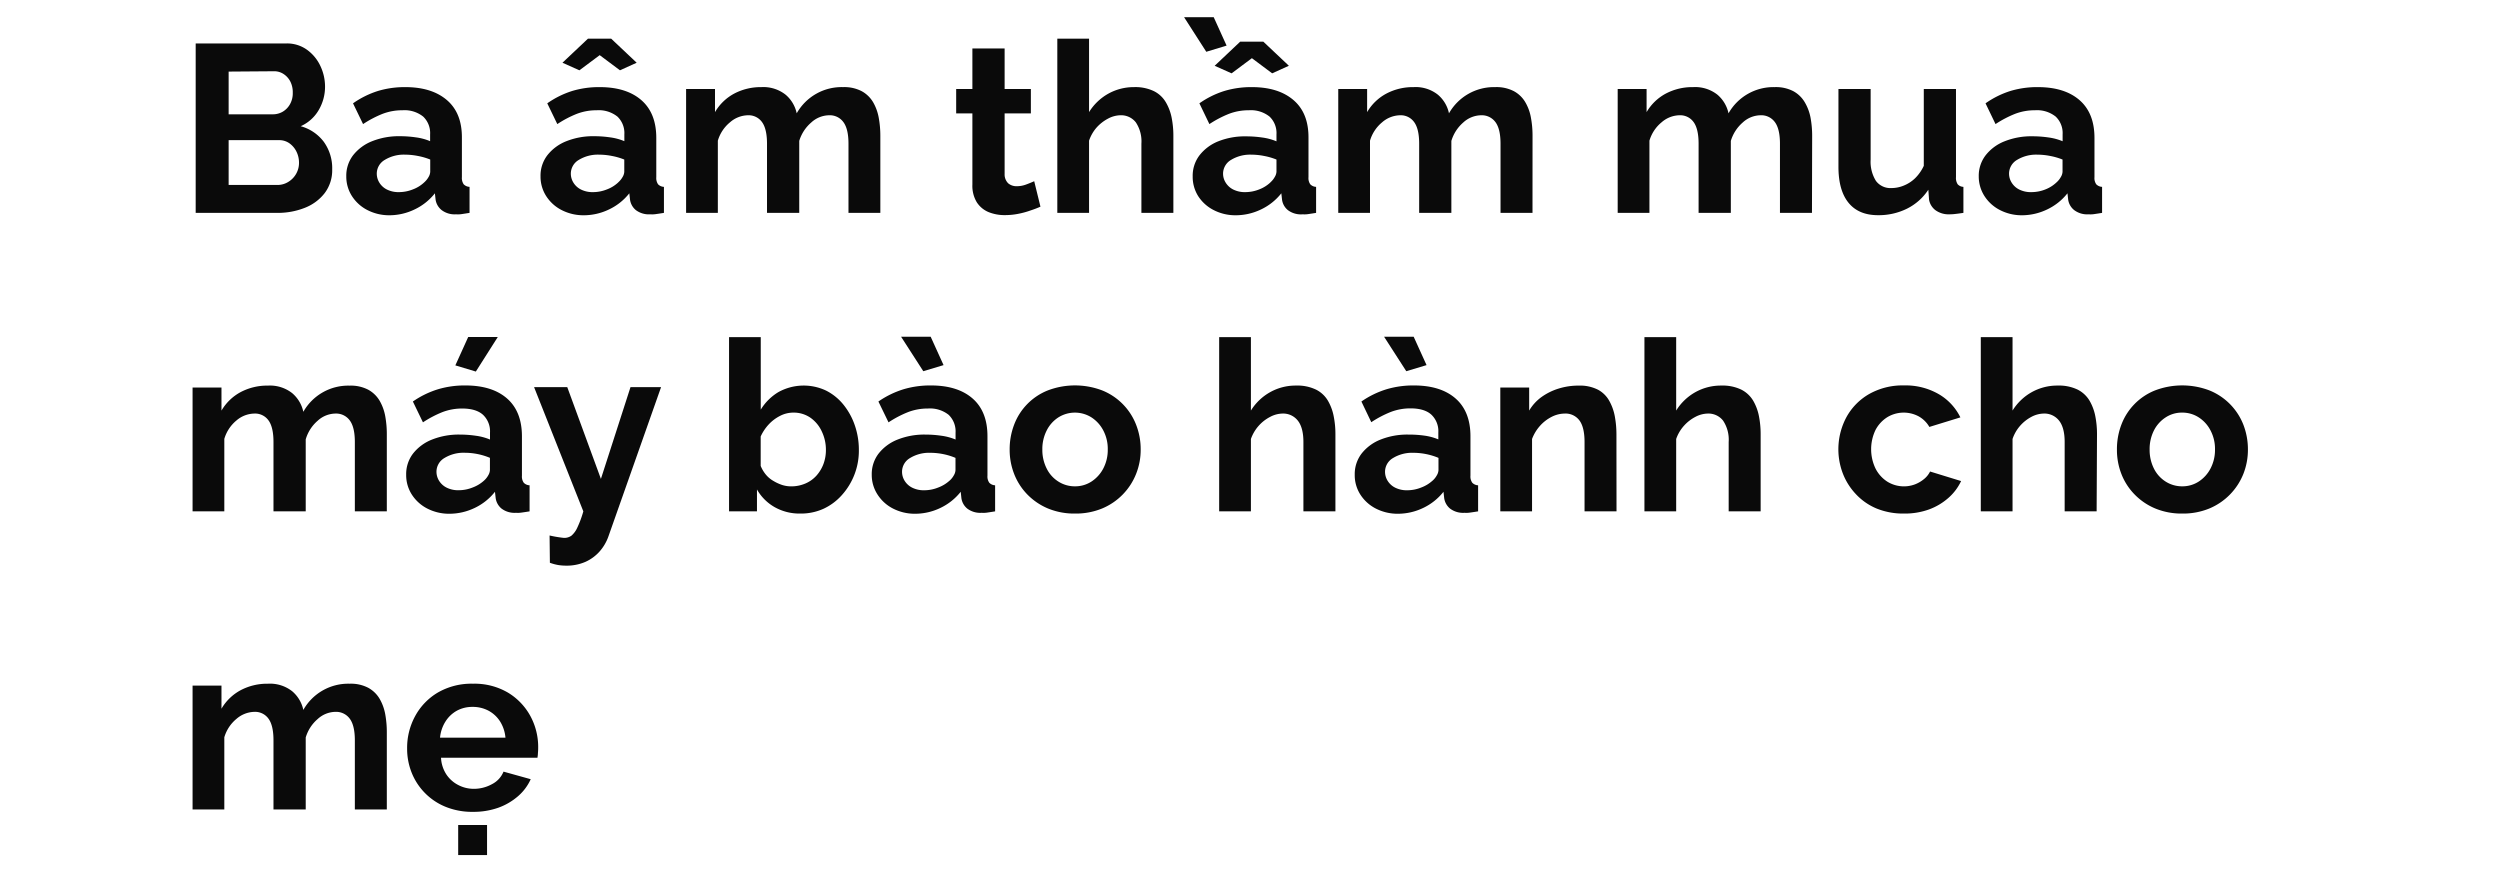
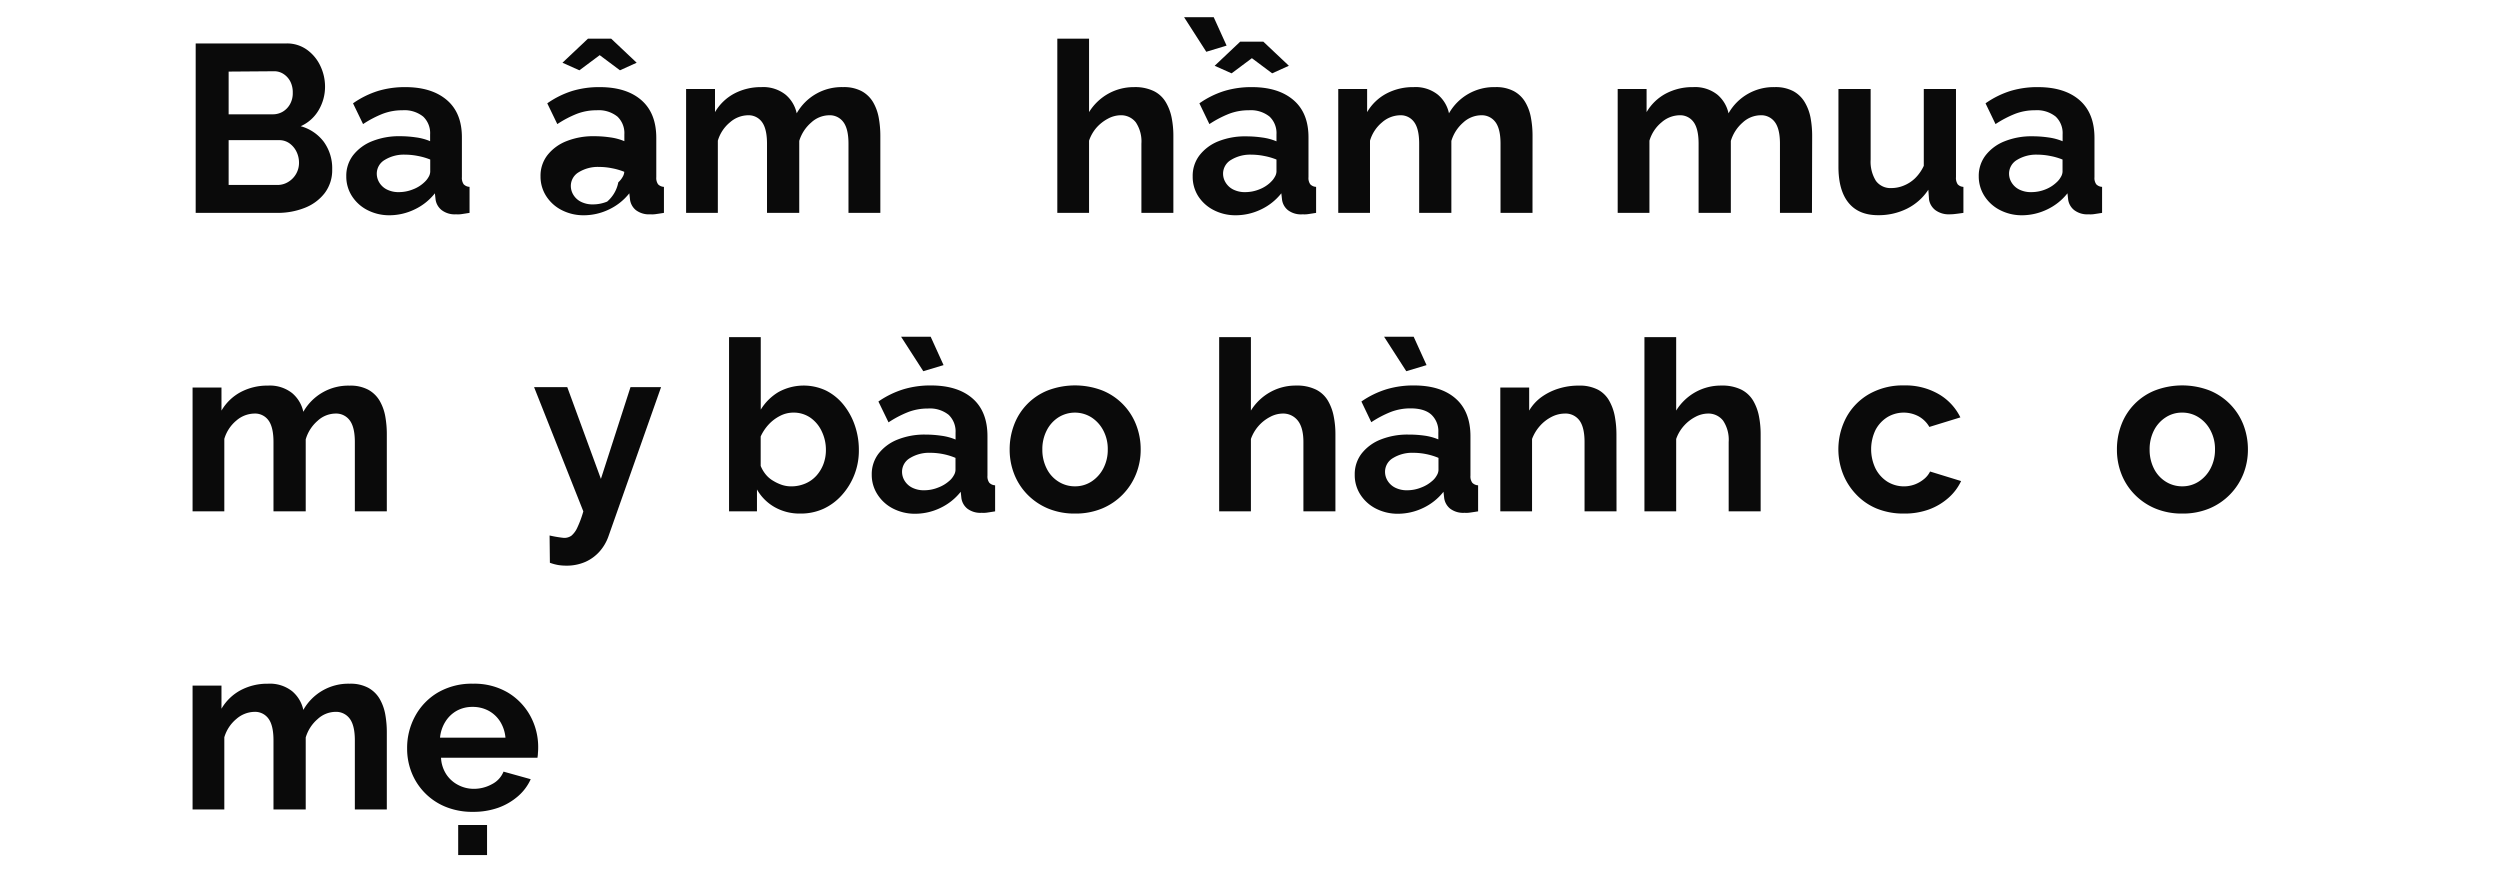
<svg xmlns="http://www.w3.org/2000/svg" viewBox="0 0 660 234">
  <defs>
    <style>.a{fill:#0a0a0a;}</style>
  </defs>
  <title>Lifestyle</title>
  <path class="a" d="M87.7,44.73a10,10,0,0,1-2,6.27,12.25,12.25,0,0,1-5.27,3.88,19.23,19.23,0,0,1-7.21,1.32H51.66V11.47H75.6a9,9,0,0,1,5.45,1.67,11,11,0,0,1,3.53,4.28,12.68,12.68,0,0,1,1.23,5.45A12.09,12.09,0,0,1,84.17,29a10.35,10.35,0,0,1-4.79,4.32,11.42,11.42,0,0,1,6.08,4.09A11.9,11.9,0,0,1,87.7,44.73ZM60.36,18.9V30.18H72a5.18,5.18,0,0,0,2.64-.69,5.34,5.34,0,0,0,1.93-2,5.85,5.85,0,0,0,.72-3,6.26,6.26,0,0,0-.66-3,5.21,5.21,0,0,0-1.77-1.95,4.43,4.43,0,0,0-2.48-.73ZM78.94,43A6.61,6.61,0,0,0,78.25,40a5.83,5.83,0,0,0-1.86-2.18A4.59,4.59,0,0,0,73.71,37H60.36V48.83H73.27A5.37,5.37,0,0,0,76.14,48a5.86,5.86,0,0,0,2.8-5Z" />
  <path class="a" d="M91.42,46.56A8.86,8.86,0,0,1,93.21,41a11.93,11.93,0,0,1,5-3.71,19,19,0,0,1,7.4-1.33,28.94,28.94,0,0,1,4.22.31,14.55,14.55,0,0,1,3.72,1V35.48a6,6,0,0,0-1.83-4.7,7.9,7.9,0,0,0-5.48-1.67,14.44,14.44,0,0,0-5.23.94,28.05,28.05,0,0,0-5.16,2.71l-2.65-5.48A23.92,23.92,0,0,1,99.83,24,24.46,24.46,0,0,1,107,23q7,0,11,3.44t3.94,10V46.79a2.91,2.91,0,0,0,.47,1.86,2.29,2.29,0,0,0,1.55.68V56.2c-.76.12-1.44.23-2,.31a6.58,6.58,0,0,1-1.55.07,5.7,5.7,0,0,1-3.81-1.11A4.35,4.35,0,0,1,115,52.73l-.19-1.7a14.94,14.94,0,0,1-5.42,4.29,15.32,15.32,0,0,1-6.55,1.51A12.54,12.54,0,0,1,97,55.46a10.48,10.48,0,0,1-4.09-3.7A9.49,9.49,0,0,1,91.42,46.56ZM112,48.14a5.52,5.52,0,0,0,1.14-1.41,3,3,0,0,0,.44-1.36V42.12a17,17,0,0,0-3.28-.95,17.36,17.36,0,0,0-3.34-.34,9.64,9.64,0,0,0-5.38,1.38,4.19,4.19,0,0,0-2.11,3.65,4.51,4.51,0,0,0,.69,2.37,4.9,4.9,0,0,0,2,1.81,6.8,6.8,0,0,0,3.18.68A9.87,9.87,0,0,0,109,50,8.85,8.85,0,0,0,112,48.14Z" />
-   <path class="a" d="M142.7,46.56A8.86,8.86,0,0,1,144.49,41a11.93,11.93,0,0,1,5-3.71,19,19,0,0,1,7.4-1.33,28.94,28.94,0,0,1,4.22.31,14.55,14.55,0,0,1,3.72,1V35.48a6,6,0,0,0-1.83-4.7,7.9,7.9,0,0,0-5.48-1.67,14.44,14.44,0,0,0-5.23.94,28.05,28.05,0,0,0-5.16,2.71l-2.65-5.48A23.92,23.92,0,0,1,151.11,24a24.46,24.46,0,0,1,7.21-1q7.05,0,11,3.44t3.94,10V46.79a2.91,2.91,0,0,0,.47,1.86,2.29,2.29,0,0,0,1.55.68V56.2c-.76.12-1.44.23-2.05.31a6.58,6.58,0,0,1-1.55.07,5.72,5.72,0,0,1-3.81-1.11,4.35,4.35,0,0,1-1.54-2.74l-.19-1.7a14.94,14.94,0,0,1-5.42,4.29,15.32,15.32,0,0,1-6.55,1.51,12.54,12.54,0,0,1-5.89-1.37,10.48,10.48,0,0,1-4.09-3.7A9.49,9.49,0,0,1,142.7,46.56Zm5.79-30,6.74-6.36h6.11l6.74,6.36-4.41,2-5.35-4-5.36,4Zm14.74,31.57a5.52,5.52,0,0,0,1.14-1.41,3,3,0,0,0,.44-1.36V42.12a17,17,0,0,0-3.28-.95,17.36,17.36,0,0,0-3.34-.34,9.64,9.64,0,0,0-5.38,1.38,4.19,4.19,0,0,0-2.11,3.65,4.51,4.51,0,0,0,.69,2.37,4.9,4.9,0,0,0,2,1.81,6.8,6.8,0,0,0,3.18.68,9.87,9.87,0,0,0,3.72-.74A8.85,8.85,0,0,0,163.23,48.14Z" />
+   <path class="a" d="M142.7,46.56A8.86,8.86,0,0,1,144.49,41a11.93,11.93,0,0,1,5-3.71,19,19,0,0,1,7.4-1.33,28.94,28.94,0,0,1,4.22.31,14.55,14.55,0,0,1,3.72,1V35.48a6,6,0,0,0-1.83-4.7,7.9,7.9,0,0,0-5.48-1.67,14.44,14.44,0,0,0-5.23.94,28.05,28.05,0,0,0-5.16,2.71l-2.65-5.48A23.92,23.92,0,0,1,151.11,24a24.46,24.46,0,0,1,7.21-1q7.05,0,11,3.44t3.94,10V46.79a2.91,2.91,0,0,0,.47,1.86,2.29,2.29,0,0,0,1.55.68V56.2c-.76.12-1.44.23-2.05.31a6.58,6.58,0,0,1-1.55.07,5.72,5.72,0,0,1-3.81-1.11,4.35,4.35,0,0,1-1.54-2.74l-.19-1.7a14.94,14.94,0,0,1-5.42,4.29,15.32,15.32,0,0,1-6.55,1.51,12.54,12.54,0,0,1-5.89-1.37,10.48,10.48,0,0,1-4.09-3.7A9.49,9.49,0,0,1,142.7,46.56Zm5.79-30,6.74-6.36h6.11l6.74,6.36-4.41,2-5.35-4-5.36,4Zm14.74,31.57a5.52,5.52,0,0,0,1.14-1.41,3,3,0,0,0,.44-1.36a17,17,0,0,0-3.28-.95,17.36,17.36,0,0,0-3.34-.34,9.64,9.64,0,0,0-5.38,1.38,4.19,4.19,0,0,0-2.11,3.65,4.51,4.51,0,0,0,.69,2.37,4.9,4.9,0,0,0,2,1.81,6.8,6.8,0,0,0,3.18.68,9.87,9.87,0,0,0,3.72-.74A8.85,8.85,0,0,0,163.23,48.14Z" />
  <path class="a" d="M232.41,56.2H224V37.94c0-2.6-.45-4.51-1.35-5.71a4.42,4.42,0,0,0-3.75-1.8,7.09,7.09,0,0,0-4.72,1.9A10.38,10.38,0,0,0,211,37.2v19h-8.51V37.94c0-2.6-.44-4.51-1.32-5.71a4.34,4.34,0,0,0-3.72-1.8,7.39,7.39,0,0,0-4.72,1.85,9.88,9.88,0,0,0-3.22,4.86V56.2h-8.38V23.5h7.63v6.1a12.94,12.94,0,0,1,5.07-4.89A15,15,0,0,1,201,23a9.47,9.47,0,0,1,6.4,2,8.84,8.84,0,0,1,2.93,4.92A13.61,13.61,0,0,1,222.58,23a9.9,9.9,0,0,1,4.94,1.09,7.89,7.89,0,0,1,3,2.93A12.66,12.66,0,0,1,232,31.16a26.51,26.51,0,0,1,.41,4.61Z" />
-   <path class="a" d="M274.68,54.56c-.76.34-1.63.68-2.62,1a21.36,21.36,0,0,1-3.21.88,17.83,17.83,0,0,1-3.5.35A11.22,11.22,0,0,1,261,56a6.8,6.8,0,0,1-3.12-2.59,8.35,8.35,0,0,1-1.17-4.65V29.93h-4.28V23.5h4.28V12.79h8.51V23.5h6.93v6.43h-6.93v16a3.28,3.28,0,0,0,.94,2.46,3.36,3.36,0,0,0,2.27.77,7,7,0,0,0,2.52-.47c.84-.31,1.53-.6,2.08-.85Z" />
  <path class="a" d="M309.77,56.2h-8.44V37.94a9.06,9.06,0,0,0-1.48-5.65,4.93,4.93,0,0,0-4.07-1.86,7.19,7.19,0,0,0-3.21.86,10.78,10.78,0,0,0-3.06,2.37,10.31,10.31,0,0,0-2,3.48V56.2h-8.38v-46h8.38V29.6a14,14,0,0,1,5.07-4.86A13.8,13.8,0,0,1,299.37,23a11.34,11.34,0,0,1,5.26,1.06A7.55,7.55,0,0,1,307.78,27a13,13,0,0,1,1.55,4.15,24.57,24.57,0,0,1,.44,4.64Z" />
  <path class="a" d="M312.6,4.54h7.82l3.4,7.5-5.36,1.63Zm2.27,42a8.87,8.87,0,0,1,1.8-5.54,11.83,11.83,0,0,1,5-3.71A19,19,0,0,1,329.05,36a29,29,0,0,1,4.22.31,14.66,14.66,0,0,1,3.72,1V35.48a6,6,0,0,0-1.83-4.7,7.91,7.91,0,0,0-5.48-1.67,14.44,14.44,0,0,0-5.23.94,28.44,28.44,0,0,0-5.17,2.71l-2.64-5.48A23.86,23.86,0,0,1,323.28,24a24.57,24.57,0,0,1,7.22-1q7,0,11,3.44t3.94,10V46.79a2.85,2.85,0,0,0,.47,1.86,2.27,2.27,0,0,0,1.54.68V56.2c-.75.12-1.44.23-2,.31a6.58,6.58,0,0,1-1.55.07A5.7,5.7,0,0,1,340,55.47a4.31,4.31,0,0,1-1.54-2.74l-.19-1.7a15,15,0,0,1-5.42,4.29,15.36,15.36,0,0,1-6.55,1.51,12.51,12.51,0,0,1-5.89-1.37,10.51,10.51,0,0,1-4.1-3.7A9.58,9.58,0,0,1,314.87,46.56Zm5.8-29.17L327.41,11h6.11l6.74,6.36-4.41,2-5.35-4-5.36,4Zm14.74,30.75a5.28,5.28,0,0,0,1.13-1.41,3,3,0,0,0,.45-1.36V42.12a17.16,17.16,0,0,0-3.28-.95,17.44,17.44,0,0,0-3.34-.34A9.69,9.69,0,0,0,325,42.21a4.21,4.21,0,0,0-2.11,3.65,4.44,4.44,0,0,0,.7,2.37,4.9,4.9,0,0,0,2,1.81,6.8,6.8,0,0,0,3.18.68,9.91,9.91,0,0,0,3.72-.74A9,9,0,0,0,335.41,48.14Z" />
  <path class="a" d="M404.58,56.2h-8.44V37.94c0-2.6-.45-4.51-1.35-5.71a4.45,4.45,0,0,0-3.75-1.8,7.12,7.12,0,0,0-4.73,1.9,10.38,10.38,0,0,0-3.15,4.87v19h-8.5V37.94c0-2.6-.44-4.51-1.33-5.71a4.34,4.34,0,0,0-3.71-1.8,7.44,7.44,0,0,0-4.73,1.85,9.93,9.93,0,0,0-3.21,4.86V56.2H353.3V23.5h7.62v6.1A12.9,12.9,0,0,1,366,24.71,15,15,0,0,1,373.21,23a9.42,9.42,0,0,1,6.39,2,8.78,8.78,0,0,1,2.93,4.92A13.64,13.64,0,0,1,394.75,23a9.92,9.92,0,0,1,4.95,1.09,7.8,7.8,0,0,1,3,2.93,12.22,12.22,0,0,1,1.48,4.14,25.57,25.57,0,0,1,.41,4.61Z" />
  <path class="a" d="M478.36,56.2h-8.45V37.94c0-2.6-.45-4.51-1.35-5.71a4.42,4.42,0,0,0-3.75-1.8,7.07,7.07,0,0,0-4.72,1.9,10.38,10.38,0,0,0-3.15,4.87v19h-8.51V37.94c0-2.6-.44-4.51-1.32-5.71a4.34,4.34,0,0,0-3.72-1.8,7.39,7.39,0,0,0-4.72,1.85,9.88,9.88,0,0,0-3.22,4.86V56.2h-8.38V23.5h7.63v6.1a12.94,12.94,0,0,1,5.07-4.89A15,15,0,0,1,447,23a9.47,9.47,0,0,1,6.4,2,8.9,8.9,0,0,1,2.93,4.92A13.61,13.61,0,0,1,468.53,23a9.9,9.9,0,0,1,4.94,1.09,7.89,7.89,0,0,1,3,2.93A12.66,12.66,0,0,1,478,31.16a26.51,26.51,0,0,1,.41,4.61Z" />
  <path class="a" d="M485.35,44V23.5h8.5V42.11a9.57,9.57,0,0,0,1.39,5.64,4.76,4.76,0,0,0,4.09,1.9,8.64,8.64,0,0,0,3.25-.65,9.3,9.3,0,0,0,3-1.94,11.23,11.23,0,0,0,2.3-3.28V23.5h8.5V46.78a3,3,0,0,0,.45,1.87,2.13,2.13,0,0,0,1.51.68V56.2c-.84.12-1.55.22-2.11.28a12.66,12.66,0,0,1-1.55.1A5.93,5.93,0,0,1,511,55.52a4.39,4.39,0,0,1-1.73-2.81l-.19-2.62a14.46,14.46,0,0,1-5.64,5,16.8,16.8,0,0,1-7.65,1.72c-3.4,0-6-1.09-7.78-3.28S485.35,48.18,485.35,44Z" />
  <path class="a" d="M522.39,46.56a8.87,8.87,0,0,1,1.8-5.54,11.8,11.8,0,0,1,5-3.71,19,19,0,0,1,7.4-1.33,29,29,0,0,1,4.22.31,14.55,14.55,0,0,1,3.72,1V35.48a6,6,0,0,0-1.83-4.7,7.91,7.91,0,0,0-5.48-1.67,14.44,14.44,0,0,0-5.23.94,28.44,28.44,0,0,0-5.17,2.71l-2.64-5.48A23.86,23.86,0,0,1,530.8,24,24.57,24.57,0,0,1,538,23q7.05,0,11,3.44t3.94,10V46.79a2.85,2.85,0,0,0,.47,1.86,2.29,2.29,0,0,0,1.54.68V56.2c-.75.12-1.44.23-2,.31a6.58,6.58,0,0,1-1.55.07,5.7,5.7,0,0,1-3.81-1.11A4.31,4.31,0,0,1,546,52.73l-.19-1.7a15,15,0,0,1-5.42,4.29,15.36,15.36,0,0,1-6.55,1.51A12.51,12.51,0,0,1,528,55.46a10.51,10.51,0,0,1-4.1-3.7A9.58,9.58,0,0,1,522.39,46.56Zm20.54,1.58a5.28,5.28,0,0,0,1.13-1.41,3,3,0,0,0,.45-1.36V42.12a17.16,17.16,0,0,0-3.28-.95,17.44,17.44,0,0,0-3.34-.34,9.69,9.69,0,0,0-5.39,1.38,4.21,4.21,0,0,0-2.11,3.65,4.44,4.44,0,0,0,.7,2.37,4.9,4.9,0,0,0,2,1.81,6.8,6.8,0,0,0,3.18.68A9.91,9.91,0,0,0,540,50,9,9,0,0,0,542.93,48.14Z" />
  <path class="a" d="M102.12,135H93.68V116.69c0-2.6-.45-4.51-1.35-5.71a4.44,4.44,0,0,0-3.75-1.8,7.07,7.07,0,0,0-4.72,1.9A10.23,10.23,0,0,0,80.71,116v19H72.2V116.69c0-2.6-.44-4.51-1.32-5.71a4.34,4.34,0,0,0-3.72-1.8A7.44,7.44,0,0,0,62.43,111a9.93,9.93,0,0,0-3.21,4.86V135H50.84v-32.7h7.63v6.1a12.94,12.94,0,0,1,5.07-4.89,15,15,0,0,1,7.21-1.71,9.47,9.47,0,0,1,6.4,2,8.9,8.9,0,0,1,2.93,4.92,13.61,13.61,0,0,1,12.22-6.91,9.9,9.9,0,0,1,4.94,1.09,7.89,7.89,0,0,1,3,2.93,12.66,12.66,0,0,1,1.48,4.14,26.5,26.5,0,0,1,.4,4.61Z" />
-   <path class="a" d="M107.23,125.31a8.92,8.92,0,0,1,1.79-5.54,11.93,11.93,0,0,1,5-3.71,19,19,0,0,1,7.4-1.33,28.84,28.84,0,0,1,4.22.31,14.55,14.55,0,0,1,3.72,1v-1.82a6,6,0,0,0-1.83-4.7q-1.82-1.66-5.48-1.67a14.44,14.44,0,0,0-5.23.94,28.38,28.38,0,0,0-5.16,2.71L109,106a23.92,23.92,0,0,1,6.65-3.24,24.51,24.51,0,0,1,7.21-1q7.07,0,11,3.44t3.93,10v10.38a2.84,2.84,0,0,0,.48,1.86,2.25,2.25,0,0,0,1.54.68V135c-.76.12-1.44.23-2.05.31a6.5,6.5,0,0,1-1.54.07,5.7,5.7,0,0,1-3.81-1.11,4.37,4.37,0,0,1-1.55-2.74l-.19-1.7a15,15,0,0,1-5.41,4.29,15.4,15.4,0,0,1-6.56,1.51,12.57,12.57,0,0,1-5.89-1.37,10.55,10.55,0,0,1-4.09-3.7A9.49,9.49,0,0,1,107.23,125.31Zm20.54,1.58a5.28,5.28,0,0,0,1.13-1.41,3,3,0,0,0,.44-1.36v-3.25a17.05,17.05,0,0,0-3.27-1,17.44,17.44,0,0,0-3.34-.34,9.67,9.67,0,0,0-5.39,1.38,4.19,4.19,0,0,0-2.11,3.65,4.51,4.51,0,0,0,.69,2.37,4.93,4.93,0,0,0,2,1.81,6.8,6.8,0,0,0,3.18.68,9.91,9.91,0,0,0,3.72-.74A9.23,9.23,0,0,0,127.77,126.89Zm-2.15-28.8-5.41-1.63,3.4-7.5h7.81Z" />
  <path class="a" d="M145.09,141.37c.76.17,1.46.31,2.11.41s1.21.18,1.67.22a3.2,3.2,0,0,0,2-.59,6.09,6.09,0,0,0,1.54-2.12A27.73,27.73,0,0,0,154,135l-13-32.79h8.76l8.88,24.22,7.81-24.22h8.07l-13.86,39.3a12.1,12.1,0,0,1-2.3,4,11,11,0,0,1-3.81,2.82,12.33,12.33,0,0,1-5.17,1,13.61,13.61,0,0,1-2-.16,12.28,12.28,0,0,1-2.21-.6Z" />
  <path class="a" d="M211.24,135.58a13.31,13.31,0,0,1-6.74-1.7,12.41,12.41,0,0,1-4.66-4.66V135h-7.37V89h8.37v19.15a13.69,13.69,0,0,1,4.7-4.66,13.8,13.8,0,0,1,12.57-.36,14,14,0,0,1,4.56,3.7,17.84,17.84,0,0,1,3,5.46,19.75,19.75,0,0,1,1.07,6.51,17.52,17.52,0,0,1-4.51,11.93,14.81,14.81,0,0,1-4.88,3.61A14.44,14.44,0,0,1,211.24,135.58Zm-2.39-7.18a9.46,9.46,0,0,0,3.74-.74,8.28,8.28,0,0,0,2.93-2.07,9.74,9.74,0,0,0,1.86-3.06,10.52,10.52,0,0,0,.66-3.77,11.12,11.12,0,0,0-1.07-4.82,9,9,0,0,0-3-3.65,7.73,7.73,0,0,0-4.54-1.36,7.54,7.54,0,0,0-3.49.86,10.69,10.69,0,0,0-3,2.26,11.94,11.94,0,0,0-2.12,3.18V123a8.9,8.9,0,0,0,1.33,2.25,7.22,7.22,0,0,0,2,1.7,11.43,11.43,0,0,0,2.36,1.09A7.85,7.85,0,0,0,208.85,128.4Z" />
  <path class="a" d="M230.14,125.31a8.92,8.92,0,0,1,1.79-5.54,11.93,11.93,0,0,1,5-3.71,19,19,0,0,1,7.4-1.33,29.07,29.07,0,0,1,4.23.31,14.58,14.58,0,0,1,3.71,1v-1.82a6.07,6.07,0,0,0-1.82-4.7,7.92,7.92,0,0,0-5.49-1.67,14.39,14.39,0,0,0-5.22.94,28.12,28.12,0,0,0-5.17,2.71L231.9,106a24.05,24.05,0,0,1,6.65-3.24,24.51,24.51,0,0,1,7.21-1q7.06,0,11,3.44t3.93,10v10.38a2.84,2.84,0,0,0,.48,1.86,2.27,2.27,0,0,0,1.54.68V135c-.76.12-1.44.23-2,.31a6.5,6.5,0,0,1-1.54.07,5.7,5.7,0,0,1-3.81-1.11,4.37,4.37,0,0,1-1.55-2.74l-.18-1.7a15.11,15.11,0,0,1-5.42,4.29,15.36,15.36,0,0,1-6.55,1.51,12.58,12.58,0,0,1-5.9-1.37,10.55,10.55,0,0,1-4.09-3.7A9.49,9.49,0,0,1,230.14,125.31Zm7.75-36.41h7.81l3.4,7.49L243.75,98Zm12.79,38a5.28,5.28,0,0,0,1.13-1.41,3,3,0,0,0,.44-1.36v-3.25a17.05,17.05,0,0,0-3.27-1,17.44,17.44,0,0,0-3.34-.34,9.67,9.67,0,0,0-5.39,1.38,4.19,4.19,0,0,0-2.11,3.65,4.51,4.51,0,0,0,.69,2.37,4.93,4.93,0,0,0,2,1.81,6.8,6.8,0,0,0,3.18.68,9.91,9.91,0,0,0,3.72-.74A9.23,9.23,0,0,0,250.68,126.89Z" />
  <path class="a" d="M283.81,135.58a18.14,18.14,0,0,1-7.21-1.37,16.54,16.54,0,0,1-5.45-3.74,16.13,16.13,0,0,1-3.43-5.39,17.51,17.51,0,0,1-1.17-6.39,18.16,18.16,0,0,1,1.17-6.54,15.69,15.69,0,0,1,8.85-9.06,20.17,20.17,0,0,1,14.46,0,16,16,0,0,1,8.91,9.06,17.75,17.75,0,0,1,1.2,6.54,17.12,17.12,0,0,1-1.2,6.39,16.43,16.43,0,0,1-8.91,9.13A18.16,18.16,0,0,1,283.81,135.58Zm-8.63-16.89a10.81,10.81,0,0,0,1.14,5,8.45,8.45,0,0,0,3.12,3.46,8,8,0,0,0,4.37,1.24,7.85,7.85,0,0,0,4.35-1.27,9.18,9.18,0,0,0,3.12-3.46,10.53,10.53,0,0,0,1.17-5,10.39,10.39,0,0,0-1.17-5,9.1,9.1,0,0,0-3.12-3.46,8.19,8.19,0,0,0-8.76,0,8.77,8.77,0,0,0-3.08,3.46A10.75,10.75,0,0,0,275.18,118.69Z" />
  <path class="a" d="M352.55,135H344.1V116.69q0-3.78-1.48-5.65a4.9,4.9,0,0,0-4.06-1.86,7.16,7.16,0,0,0-3.21.86,10.49,10.49,0,0,0-5.11,5.85V135h-8.38V89h8.38v19.39a14,14,0,0,1,5.08-4.86,13.74,13.74,0,0,1,6.83-1.74,11.37,11.37,0,0,1,5.26,1.06,7.55,7.55,0,0,1,3.15,2.92,13,13,0,0,1,1.54,4.15,23.78,23.78,0,0,1,.45,4.64Z" />
  <path class="a" d="M357.65,125.31a8.92,8.92,0,0,1,1.79-5.54,11.93,11.93,0,0,1,5-3.71,19,19,0,0,1,7.4-1.33A28.84,28.84,0,0,1,376,115a14.55,14.55,0,0,1,3.72,1v-1.82a6,6,0,0,0-1.83-4.7q-1.81-1.66-5.48-1.67a14.44,14.44,0,0,0-5.23.94,28.38,28.38,0,0,0-5.16,2.71L359.41,106a23.92,23.92,0,0,1,6.65-3.24,24.51,24.51,0,0,1,7.21-1q7.07,0,11,3.44t3.93,10v10.38a2.84,2.84,0,0,0,.48,1.86,2.25,2.25,0,0,0,1.54.68V135c-.76.12-1.44.23-2.05.31a6.5,6.5,0,0,1-1.54.07,5.7,5.7,0,0,1-3.81-1.11,4.37,4.37,0,0,1-1.55-2.74l-.19-1.7a15,15,0,0,1-5.41,4.29,15.4,15.4,0,0,1-6.56,1.51,12.57,12.57,0,0,1-5.89-1.37,10.55,10.55,0,0,1-4.09-3.7A9.49,9.49,0,0,1,357.65,125.31ZM365.4,88.9h7.81l3.4,7.49L371.26,98Zm12.79,38a5.28,5.28,0,0,0,1.13-1.41,3,3,0,0,0,.44-1.36v-3.25a17.05,17.05,0,0,0-3.27-1,17.44,17.44,0,0,0-3.34-.34,9.67,9.67,0,0,0-5.39,1.38,4.19,4.19,0,0,0-2.11,3.65,4.51,4.51,0,0,0,.69,2.37,4.93,4.93,0,0,0,2,1.81,6.8,6.8,0,0,0,3.18.68,9.91,9.91,0,0,0,3.72-.74A9.23,9.23,0,0,0,378.19,126.89Z" />
  <path class="a" d="M426.76,135h-8.44V116.69c0-2.6-.46-4.51-1.36-5.71a4.55,4.55,0,0,0-3.87-1.8,7.74,7.74,0,0,0-3.44.86,10.46,10.46,0,0,0-3.08,2.37,11,11,0,0,0-2.11,3.48V135h-8.38v-32.7h7.62v6.1a11.87,11.87,0,0,1,3.21-3.55,15.68,15.68,0,0,1,4.48-2.24,17.56,17.56,0,0,1,5.41-.81,10.48,10.48,0,0,1,5.08,1.09,7.43,7.43,0,0,1,3,3,13.2,13.2,0,0,1,1.45,4.14,26.09,26.09,0,0,1,.41,4.58Z" />
  <path class="a" d="M464.81,135h-8.44V116.69a9.06,9.06,0,0,0-1.48-5.65,4.92,4.92,0,0,0-4.07-1.86,7.23,7.23,0,0,0-3.21.86,10.61,10.61,0,0,0-3.05,2.37,10.17,10.17,0,0,0-2.05,3.48V135h-8.38V89h8.38v19.39a14,14,0,0,1,5.07-4.86,13.81,13.81,0,0,1,6.84-1.74,11.39,11.39,0,0,1,5.26,1.06,7.67,7.67,0,0,1,3.15,2.92,13,13,0,0,1,1.54,4.15,24.57,24.57,0,0,1,.44,4.64Z" />
  <path class="a" d="M502.67,135.58a18.63,18.63,0,0,1-7.27-1.34A15.73,15.73,0,0,1,490,130.5a16.65,16.65,0,0,1-3.47-5.45,17.93,17.93,0,0,1,.88-14.83,15.77,15.77,0,0,1,6-6.17,17.94,17.94,0,0,1,9.26-2.3,17.44,17.44,0,0,1,9.2,2.33,14.41,14.41,0,0,1,5.67,6.11l-8.19,2.52a7.41,7.41,0,0,0-2.84-2.8,8.37,8.37,0,0,0-8.25.22,8.83,8.83,0,0,0-3.12,3.37,11.79,11.79,0,0,0,0,10.2,8.89,8.89,0,0,0,3.12,3.46,8.32,8.32,0,0,0,7.24.73,8.58,8.58,0,0,0,2.43-1.41,5.92,5.92,0,0,0,1.61-2l8.19,2.52a13.54,13.54,0,0,1-3.31,4.41,16.12,16.12,0,0,1-5.1,3.06A18.74,18.74,0,0,1,502.67,135.58Z" />
-   <path class="a" d="M553.51,135h-8.44V116.69q0-3.78-1.48-5.65a4.91,4.91,0,0,0-4.06-1.86,7.23,7.23,0,0,0-3.22.86,10.61,10.61,0,0,0-3,2.37,10.17,10.17,0,0,0-2,3.48V135h-8.38V89h8.38v19.39a14,14,0,0,1,5.07-4.86,13.81,13.81,0,0,1,6.84-1.74,11.39,11.39,0,0,1,5.26,1.06,7.67,7.67,0,0,1,3.15,2.92,13,13,0,0,1,1.54,4.15,24.57,24.57,0,0,1,.44,4.64Z" />
  <path class="a" d="M576.13,135.58a18.11,18.11,0,0,1-7.21-1.37,16.44,16.44,0,0,1-5.45-3.74,16,16,0,0,1-3.44-5.39,17.5,17.5,0,0,1-1.16-6.39,18.15,18.15,0,0,1,1.16-6.54,15.69,15.69,0,0,1,8.85-9.06,20.17,20.17,0,0,1,14.46,0,16.09,16.09,0,0,1,8.92,9.06,18,18,0,0,1,1.19,6.54,17.31,17.31,0,0,1-1.19,6.39,16.49,16.49,0,0,1-8.92,9.13A18.11,18.11,0,0,1,576.13,135.58Zm-8.63-16.89a10.93,10.93,0,0,0,1.13,5,8.59,8.59,0,0,0,3.12,3.46,8.06,8.06,0,0,0,4.38,1.24,7.9,7.9,0,0,0,4.35-1.27,9.07,9.07,0,0,0,3.11-3.46,10.53,10.53,0,0,0,1.17-5,10.39,10.39,0,0,0-1.17-5,9,9,0,0,0-3.11-3.46,7.92,7.92,0,0,0-4.41-1.27,7.77,7.77,0,0,0-4.35,1.27,8.87,8.87,0,0,0-3.09,3.46A10.87,10.87,0,0,0,567.5,118.69Z" />
  <path class="a" d="M102.12,213.7H93.68V195.44c0-2.6-.45-4.51-1.35-5.71a4.44,4.44,0,0,0-3.75-1.8,7.07,7.07,0,0,0-4.72,1.9,10.23,10.23,0,0,0-3.15,4.87v19H72.2V195.44c0-2.6-.44-4.51-1.32-5.71a4.34,4.34,0,0,0-3.72-1.8,7.44,7.44,0,0,0-4.73,1.85,9.93,9.93,0,0,0-3.21,4.86V213.7H50.84V181h7.63v6.1a12.94,12.94,0,0,1,5.07-4.89,15,15,0,0,1,7.21-1.71,9.47,9.47,0,0,1,6.4,2,8.9,8.9,0,0,1,2.93,4.92A13.61,13.61,0,0,1,92.3,180.5a9.9,9.9,0,0,1,4.94,1.09,7.89,7.89,0,0,1,3,2.93,12.66,12.66,0,0,1,1.48,4.14,26.5,26.5,0,0,1,.4,4.61Z" />
  <path class="a" d="M124.81,214.33a18.61,18.61,0,0,1-7.19-1.34,16.18,16.18,0,0,1-8.94-9,17.09,17.09,0,0,1-1.2-6.42,17.5,17.5,0,0,1,2.11-8.5,16.16,16.16,0,0,1,6-6.24,17.72,17.72,0,0,1,9.29-2.33,17.38,17.38,0,0,1,9.2,2.34A16.28,16.28,0,0,1,140,189a17.12,17.12,0,0,1,2.08,8.3,14.84,14.84,0,0,1-.07,1.53c0,.48-.08.88-.12,1.22H116.43a8.79,8.79,0,0,0,1.41,4.4,8.31,8.31,0,0,0,3.15,2.8,8.77,8.77,0,0,0,4.07,1,9.85,9.85,0,0,0,4.82-1.23,6.42,6.42,0,0,0,3.05-3.31l7.18,2a13,13,0,0,1-3.33,4.47,16.43,16.43,0,0,1-5.23,3.06A19.73,19.73,0,0,1,124.81,214.33Zm-8.64-19.59h17.27a9.57,9.57,0,0,0-1.42-4.28,8.26,8.26,0,0,0-3.06-2.84,8.83,8.83,0,0,0-4.22-1,8.49,8.49,0,0,0-4.12,1,8.33,8.33,0,0,0-3,2.84A9.57,9.57,0,0,0,116.17,194.74Zm4.79,31v-7.94h7.62v7.94Z" />
</svg>